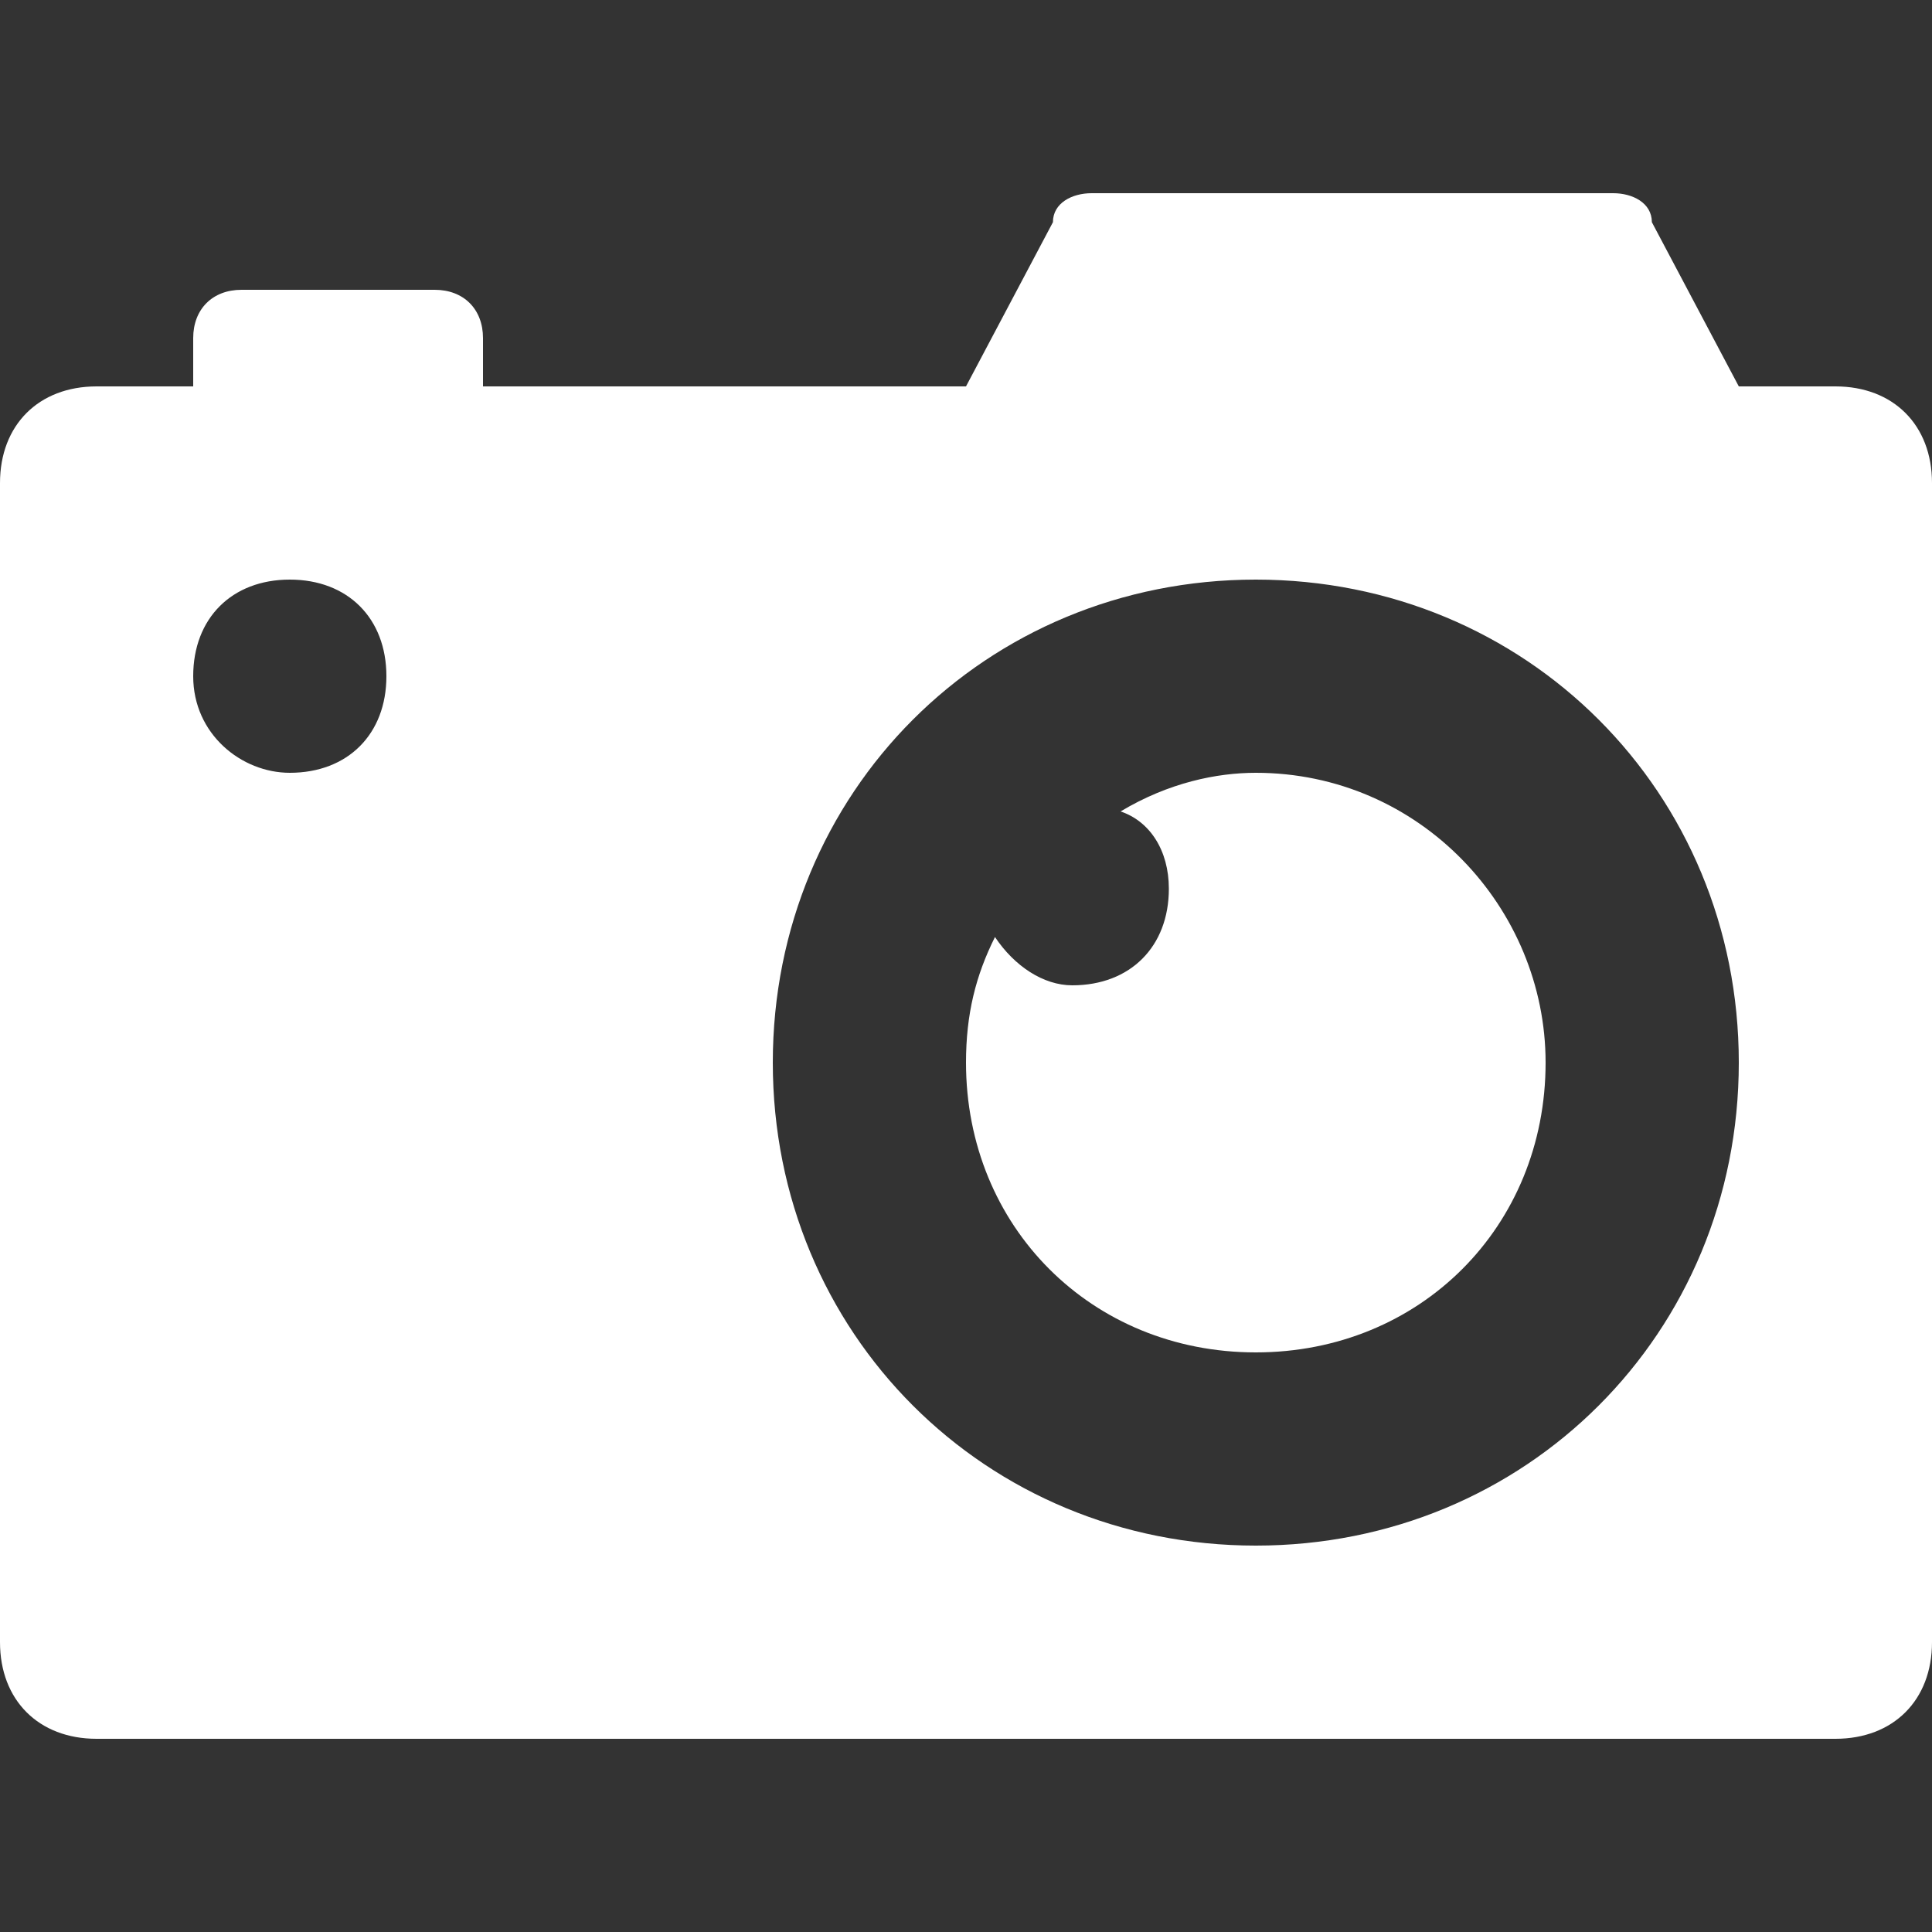
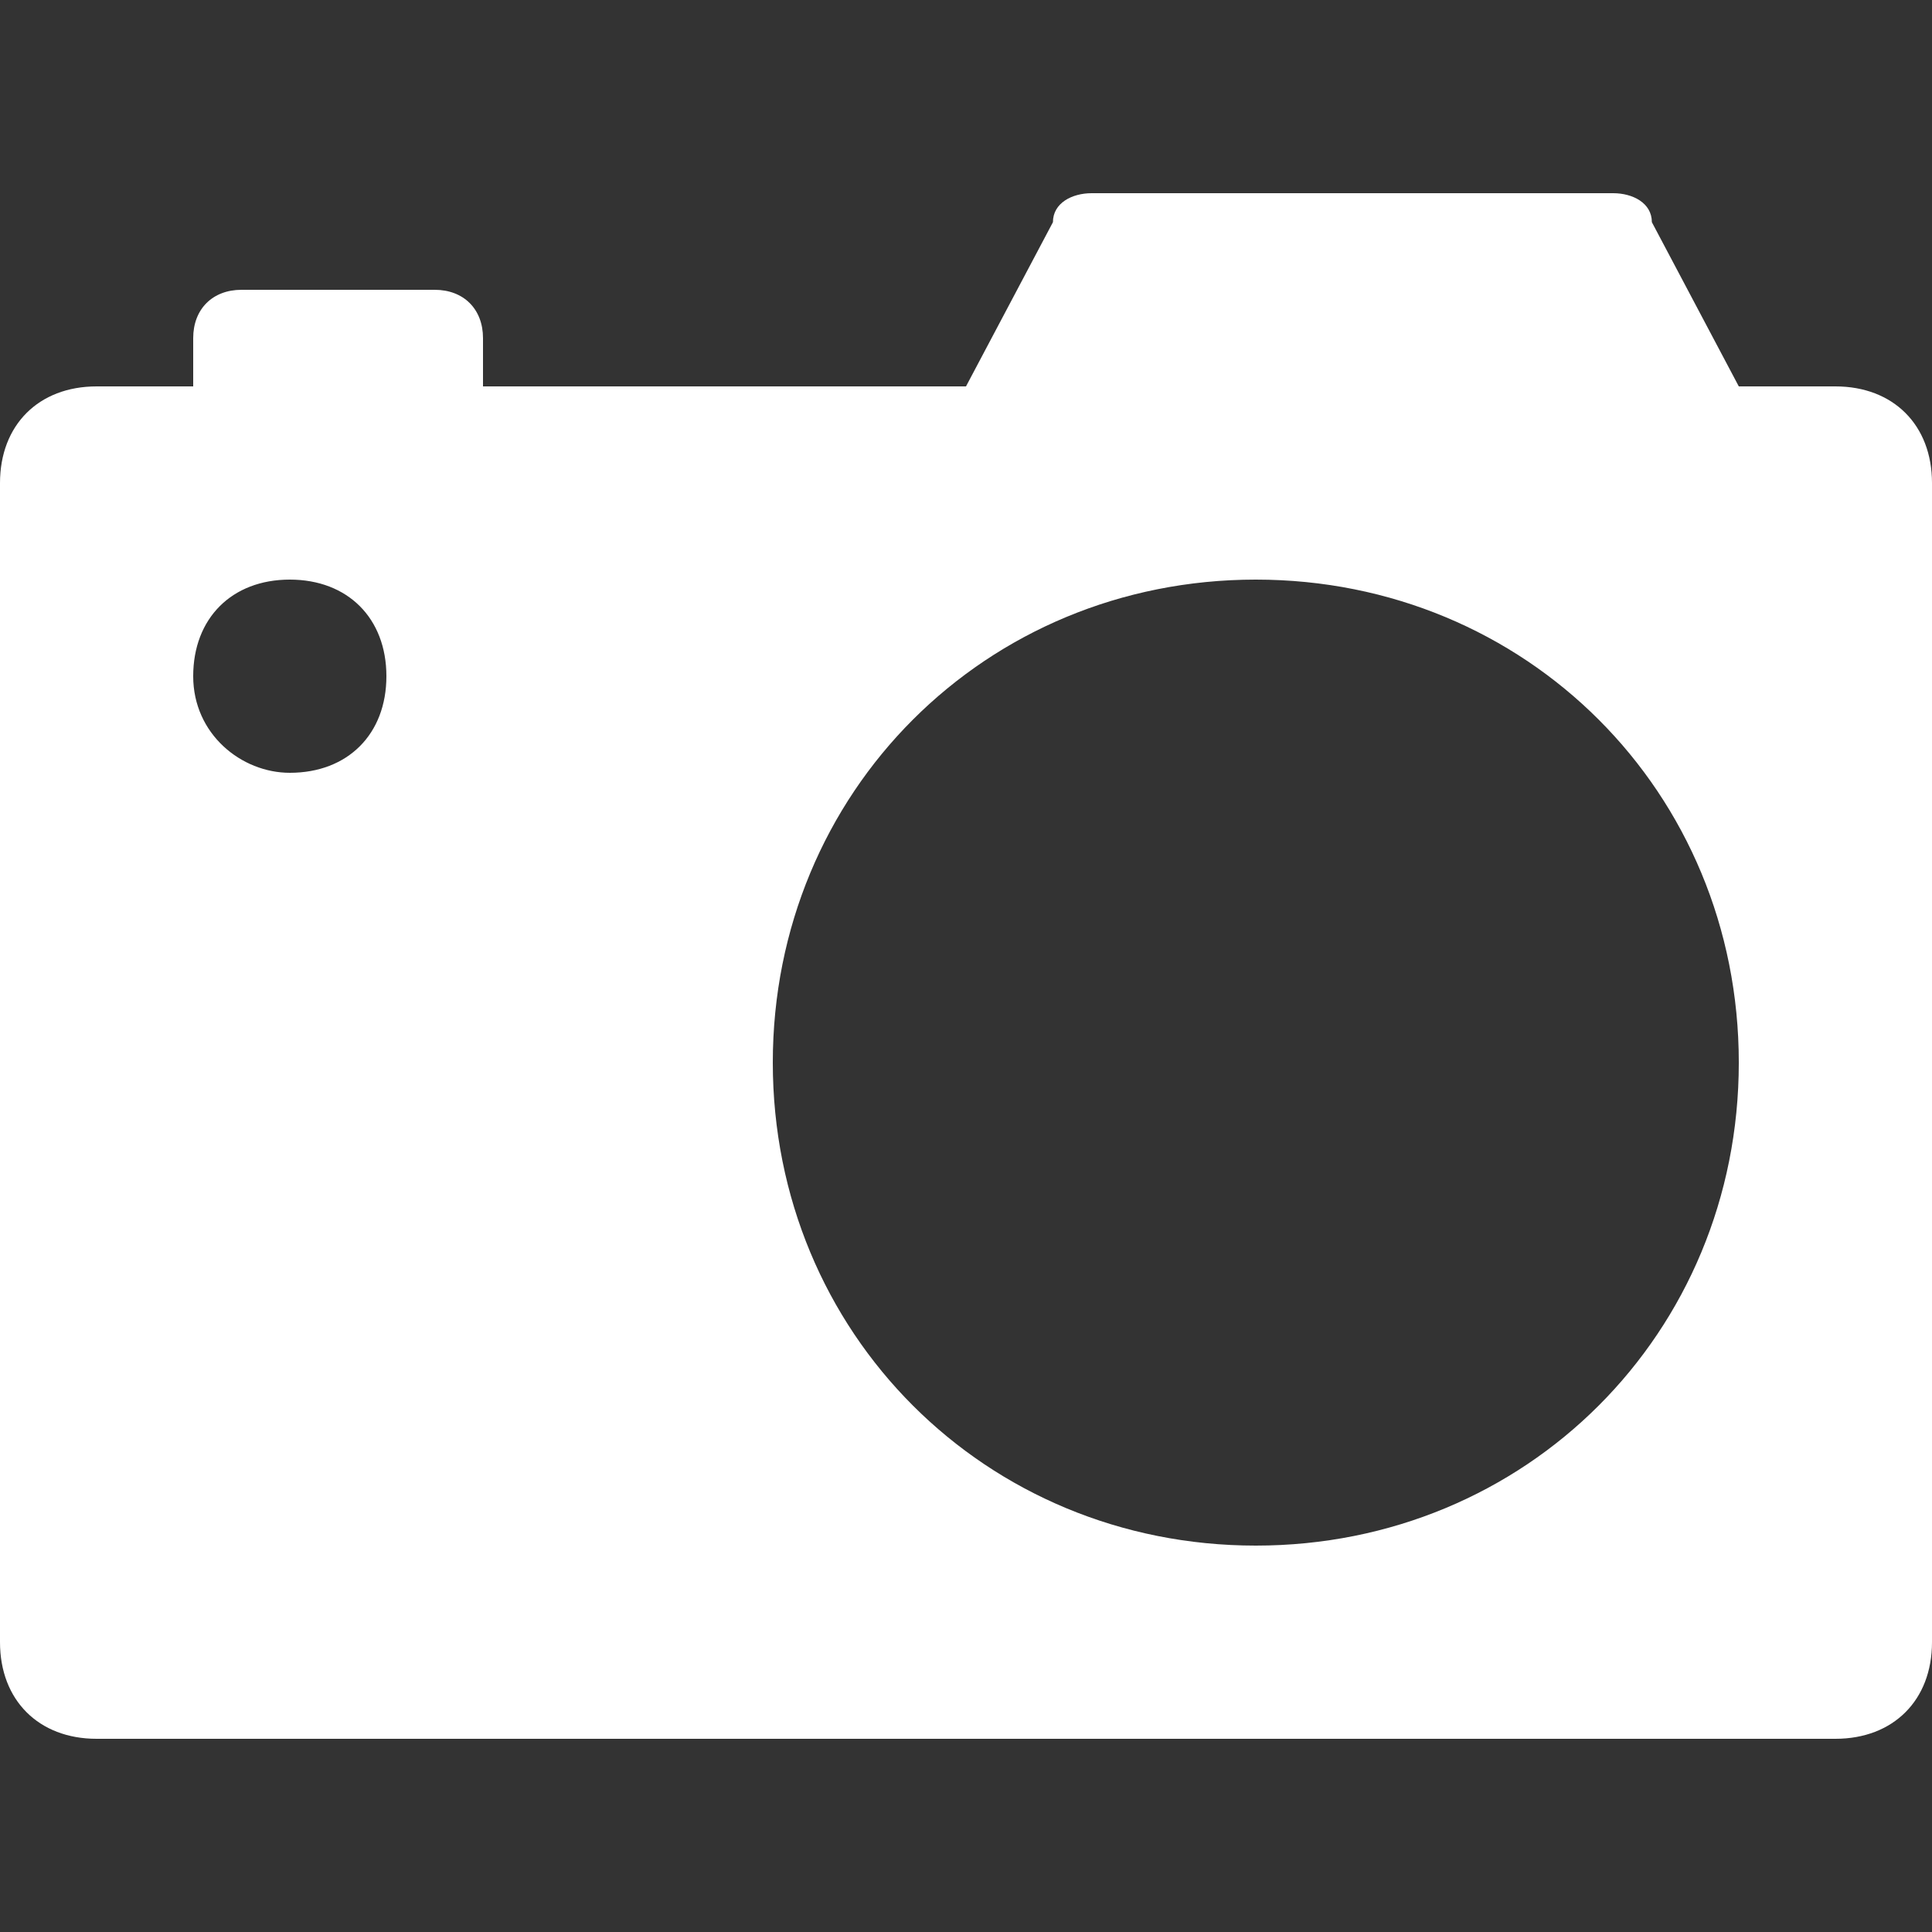
<svg xmlns="http://www.w3.org/2000/svg" id="Capa_1" x="0px" y="0px" viewBox="0 0 512 512" style="enable-background:new 0 0 512 512;" xml:space="preserve" width="512px" height="512px">
  <rect x="0" y="0" width="512" height="512" fill="#333333" stroke="none" />
  <g>
    <g>
      <g>
-         <path d="M332.8,204.8c-10.24,0-23.04,2.56-35.84,10.24c7.68,2.56,12.8,10.24,12.8,20.48c0,15.36-10.24,25.6-25.6,25.6 c-7.68,0-15.36-5.12-20.48-12.8c-5.12,10.24-7.68,20.48-7.68,33.28c0,43.52,33.28,76.8,76.8,76.8c43.52,0,76.8-33.28,76.8-76.8 C409.6,240.64,376.32,204.8,332.8,204.8z" data-original="#000000" class="active-path" data-old_color="#000000" fill="#FFFFFF" />
-       </g>
+         </g>
    </g>
    <g>
      <g>
        <path d="M486.4,102.4h-25.6l-23.04-43.52c0-5.12-5.12-7.68-10.24-7.68H289.28c-5.12,0-10.24,2.56-10.24,7.68L256,102.4H128V89.6 c0-7.68-5.12-12.8-12.8-12.8H64c-7.68,0-12.8,5.12-12.8,12.8v12.8H25.6C10.24,102.4,0,112.64,0,128v307.2 c0,15.36,10.24,25.6,25.6,25.6h460.8c15.36,0,25.6-10.24,25.6-25.6V128C512,112.64,501.76,102.4,486.4,102.4z M76.8,204.8 c-12.8,0-25.6-10.24-25.6-25.6s10.24-25.6,25.6-25.6s25.6,10.24,25.6,25.6S92.16,204.8,76.8,204.8z M332.8,409.6 c-71.68,0-128-56.32-128-128c0-71.68,56.32-128,128-128s128,56.32,128,128C460.8,353.28,404.48,409.6,332.8,409.6z" data-original="#000000" class="active-path" data-old_color="#000000" fill="#FFFFFF" />
      </g>
    </g>
  </g>
</svg>